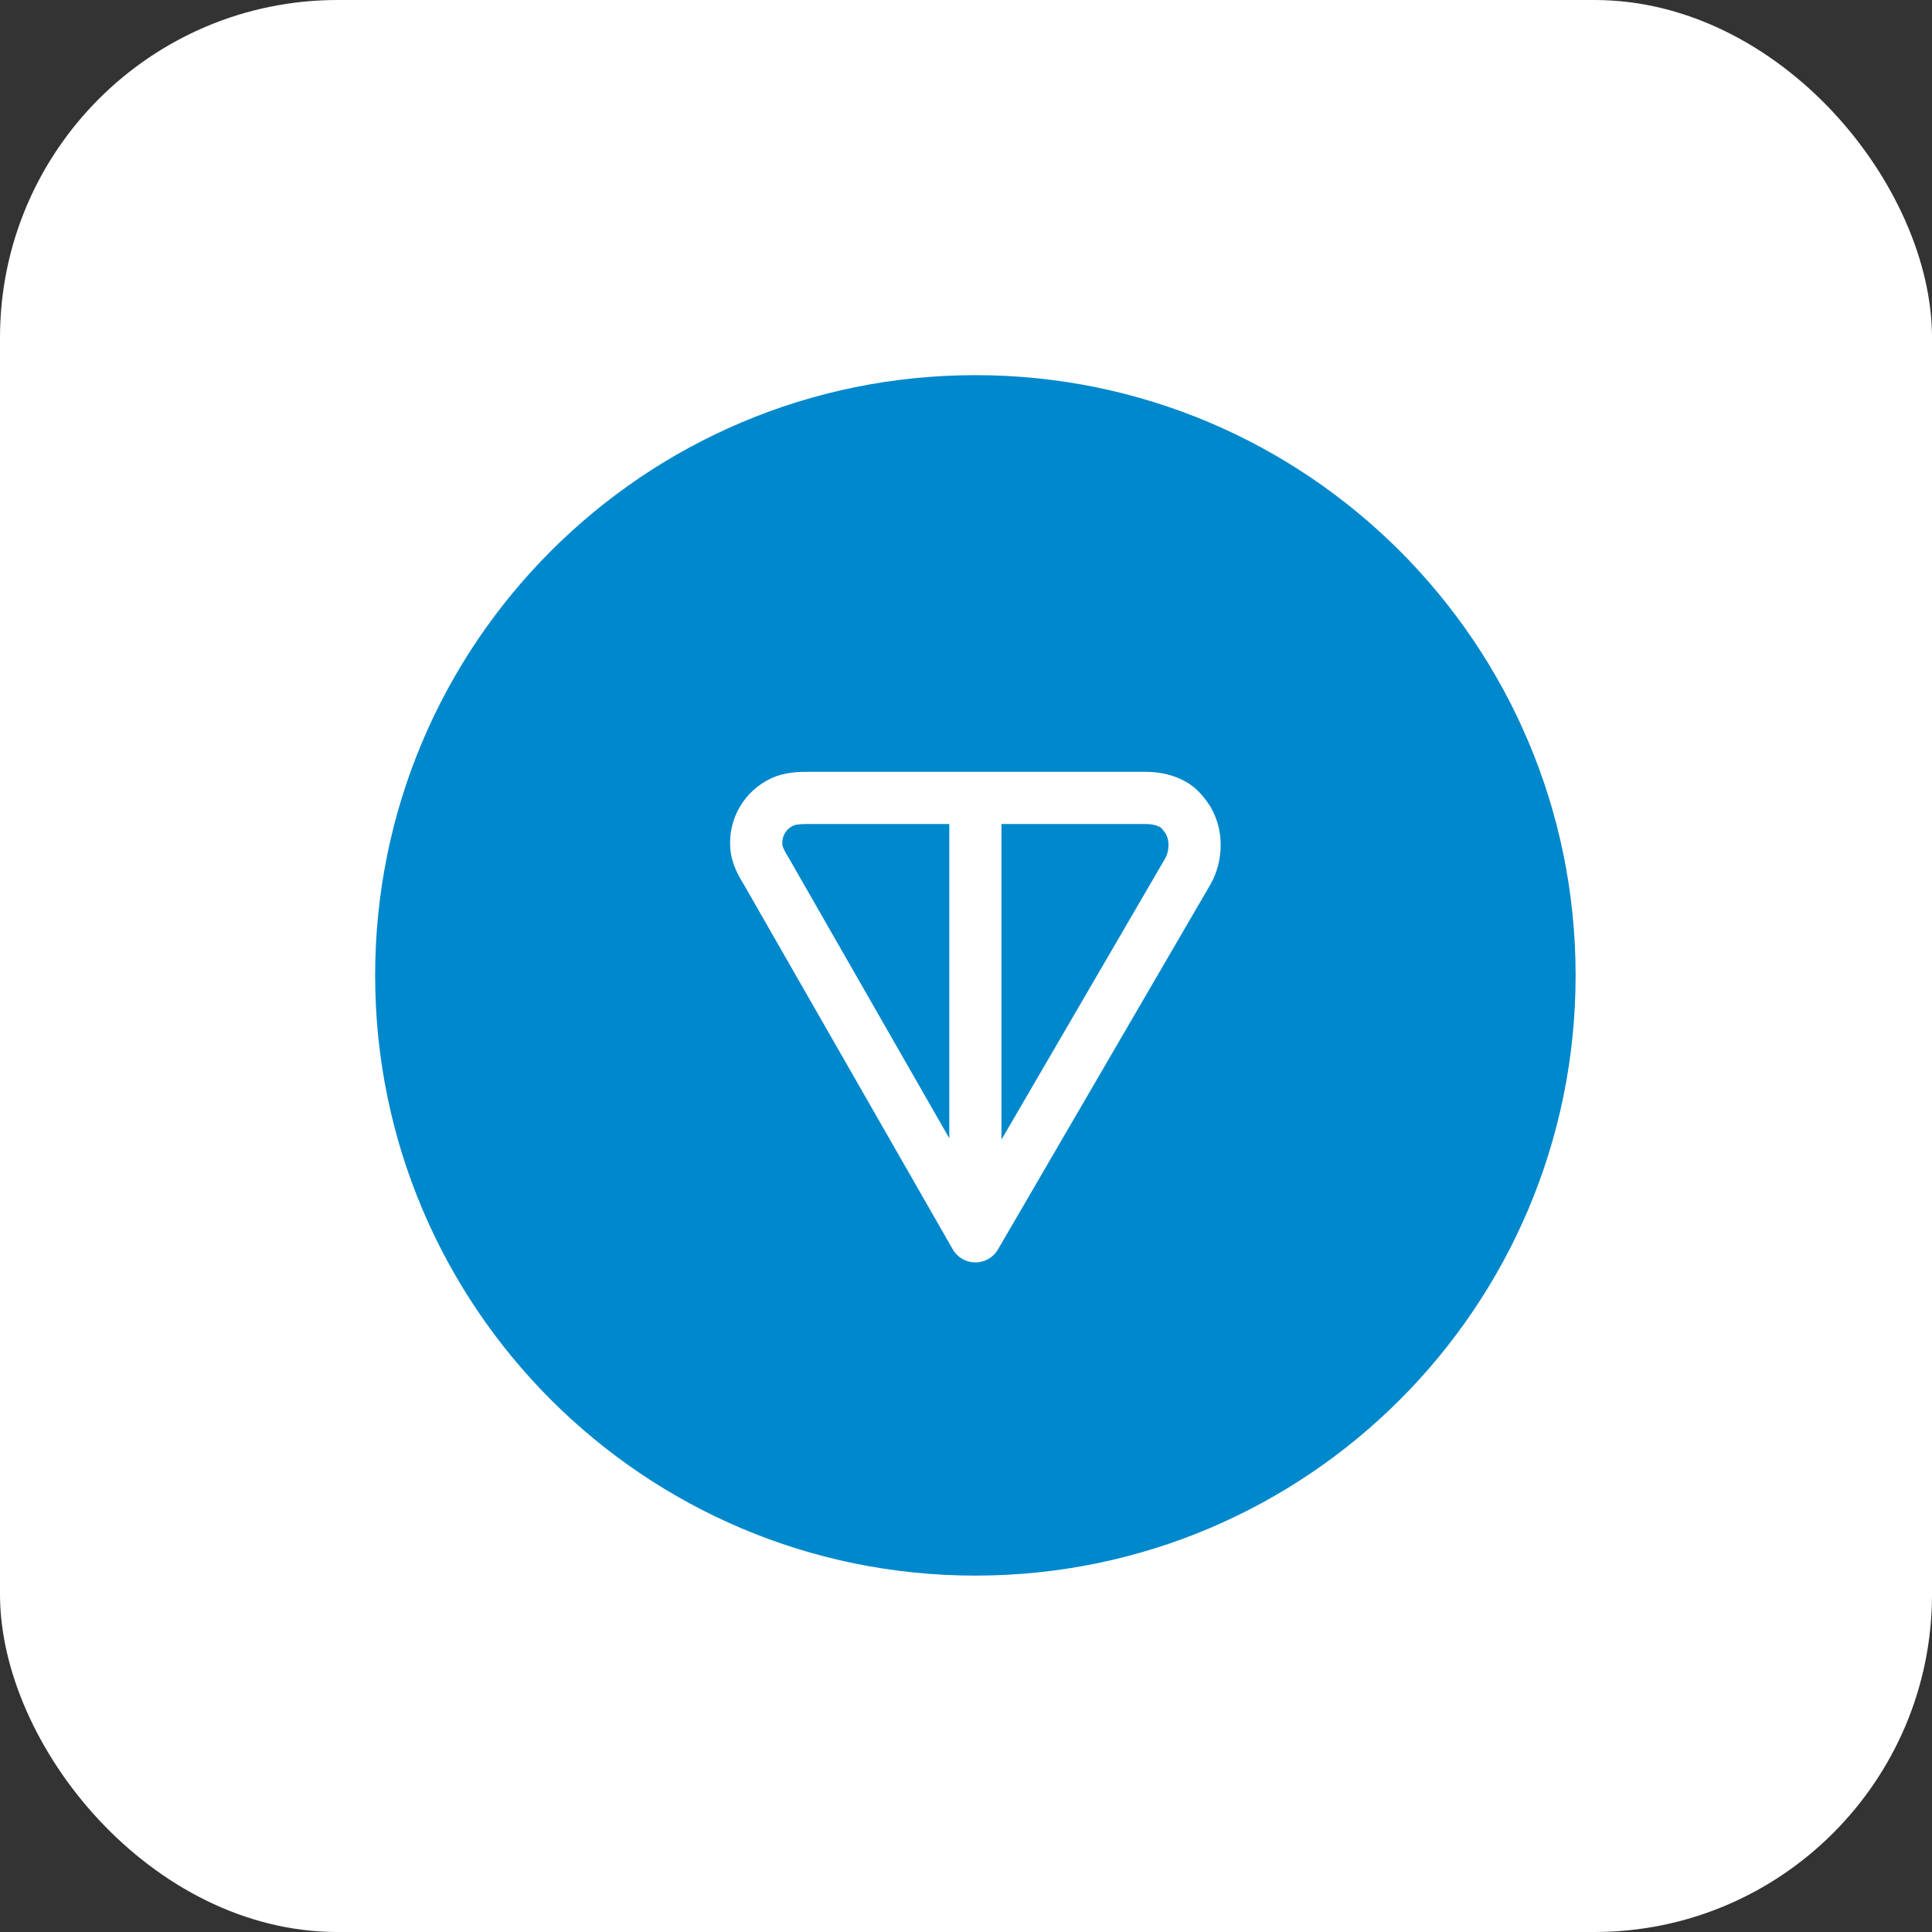
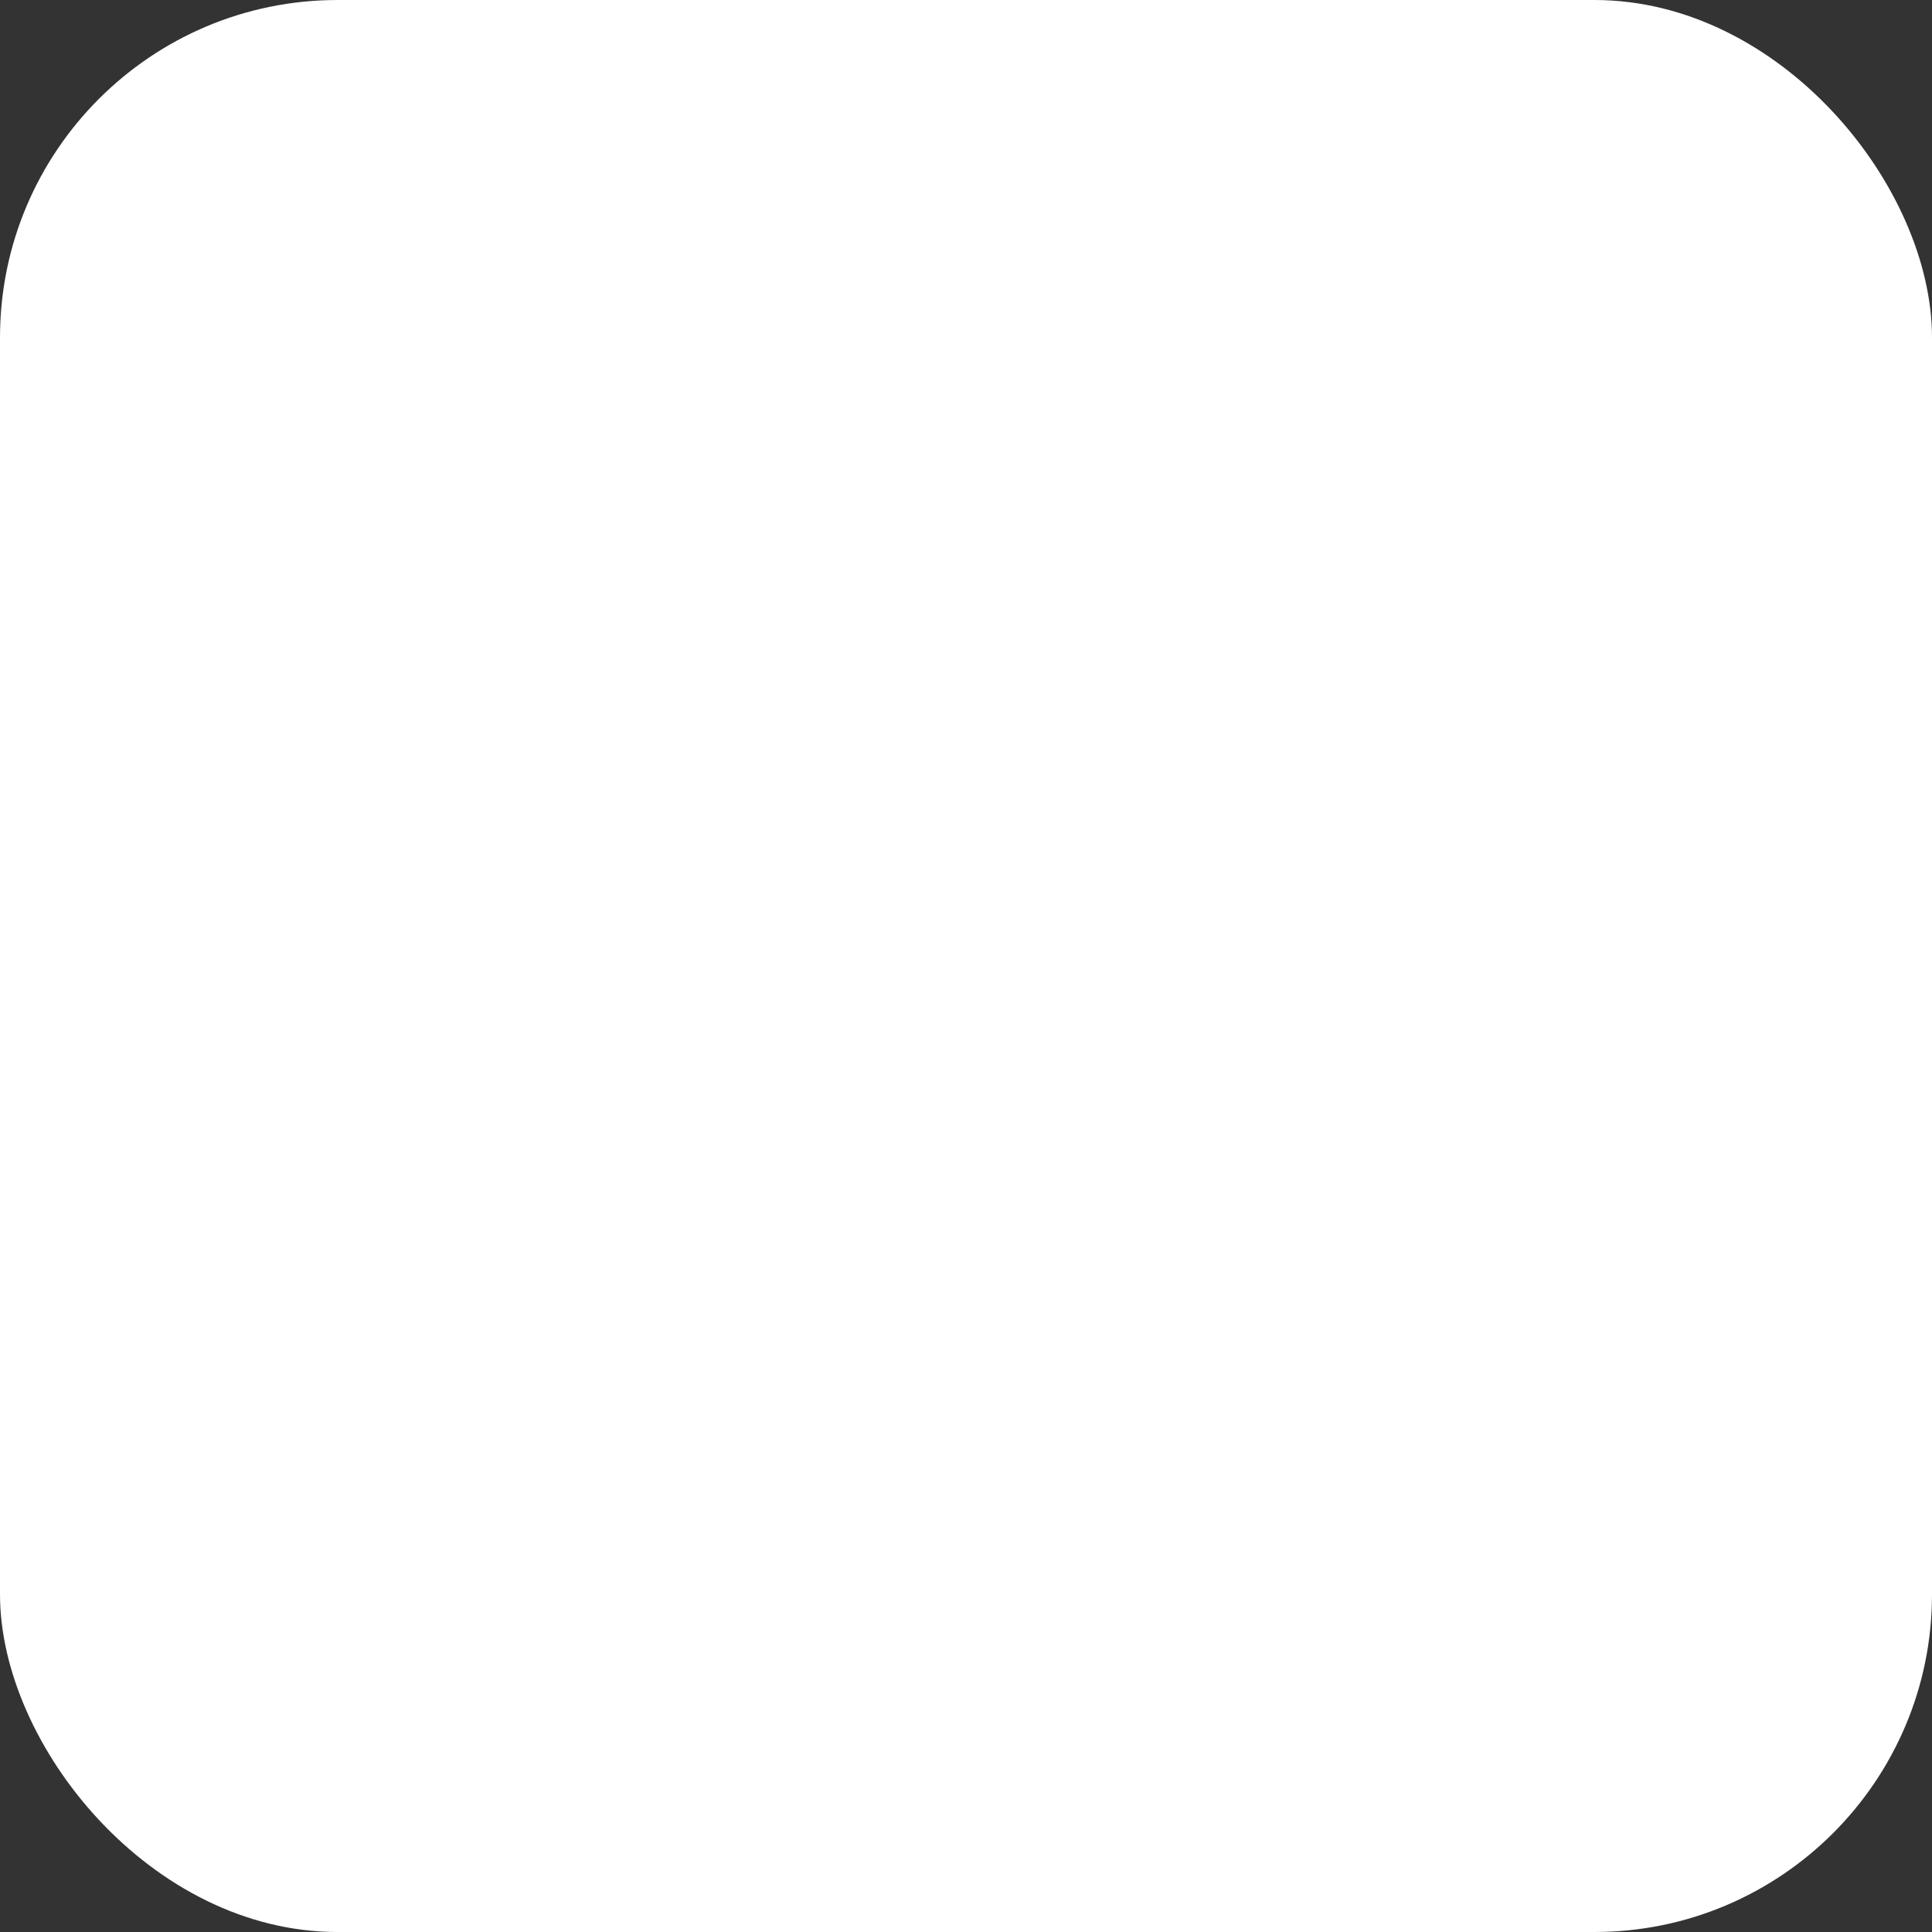
<svg xmlns="http://www.w3.org/2000/svg" width="103" height="103" viewBox="0 0 103 103" fill="none">
  <rect x="0" y="0" width="103" height="103" fill="#333333" stroke="none" />
  <rect width="103" height="103" rx="18" fill="white" />
  <g clip-path="url(#clip0_503_16356)">
-     <path d="M52 84C69.673 84 84 69.673 84 52C84 34.327 69.673 20 52 20C34.327 20 20 34.327 20 52C20 69.673 34.327 84 52 84Z" fill="#0088CC" />
-     <path fill-rule="evenodd" clip-rule="evenodd" d="M43.096 41.148L61.044 41.148C61.679 41.148 62.313 41.241 62.976 41.55C63.771 41.92 64.193 42.504 64.488 42.936C64.511 42.97 64.532 43.005 64.552 43.04C64.899 43.658 65.078 44.325 65.078 45.043C65.078 45.725 64.916 46.468 64.552 47.116C64.549 47.122 64.545 47.128 64.542 47.134L53.203 66.613C52.953 67.042 52.492 67.306 51.995 67.304C51.498 67.302 51.04 67.035 50.793 66.604L39.662 47.167C39.659 47.162 39.655 47.157 39.652 47.152C39.398 46.732 39.004 46.083 38.935 45.245C38.871 44.474 39.044 43.703 39.432 43.033C39.819 42.364 40.401 41.829 41.102 41.501C41.854 41.15 42.615 41.148 43.096 41.148ZM50.609 43.93H43.096C42.602 43.93 42.413 43.961 42.28 44.022C42.097 44.108 41.943 44.249 41.84 44.426C41.737 44.604 41.691 44.81 41.708 45.017C41.718 45.135 41.766 45.27 42.05 45.74C42.056 45.749 42.062 45.76 42.068 45.769L50.609 60.684V43.93ZM53.391 43.93V60.757L62.13 45.746C62.229 45.566 62.296 45.308 62.296 45.043C62.296 44.829 62.251 44.642 62.152 44.45C62.048 44.3 61.984 44.221 61.931 44.166C61.885 44.12 61.85 44.095 61.801 44.072C61.594 43.976 61.383 43.93 61.044 43.93H53.391Z" fill="white" />
-   </g>
+     </g>
  <defs>
    <clipPath id="clip0_503_16356">
-       <rect width="64" height="64" fill="white" transform="translate(20 20)" />
-     </clipPath>
+       </clipPath>
  </defs>
</svg>